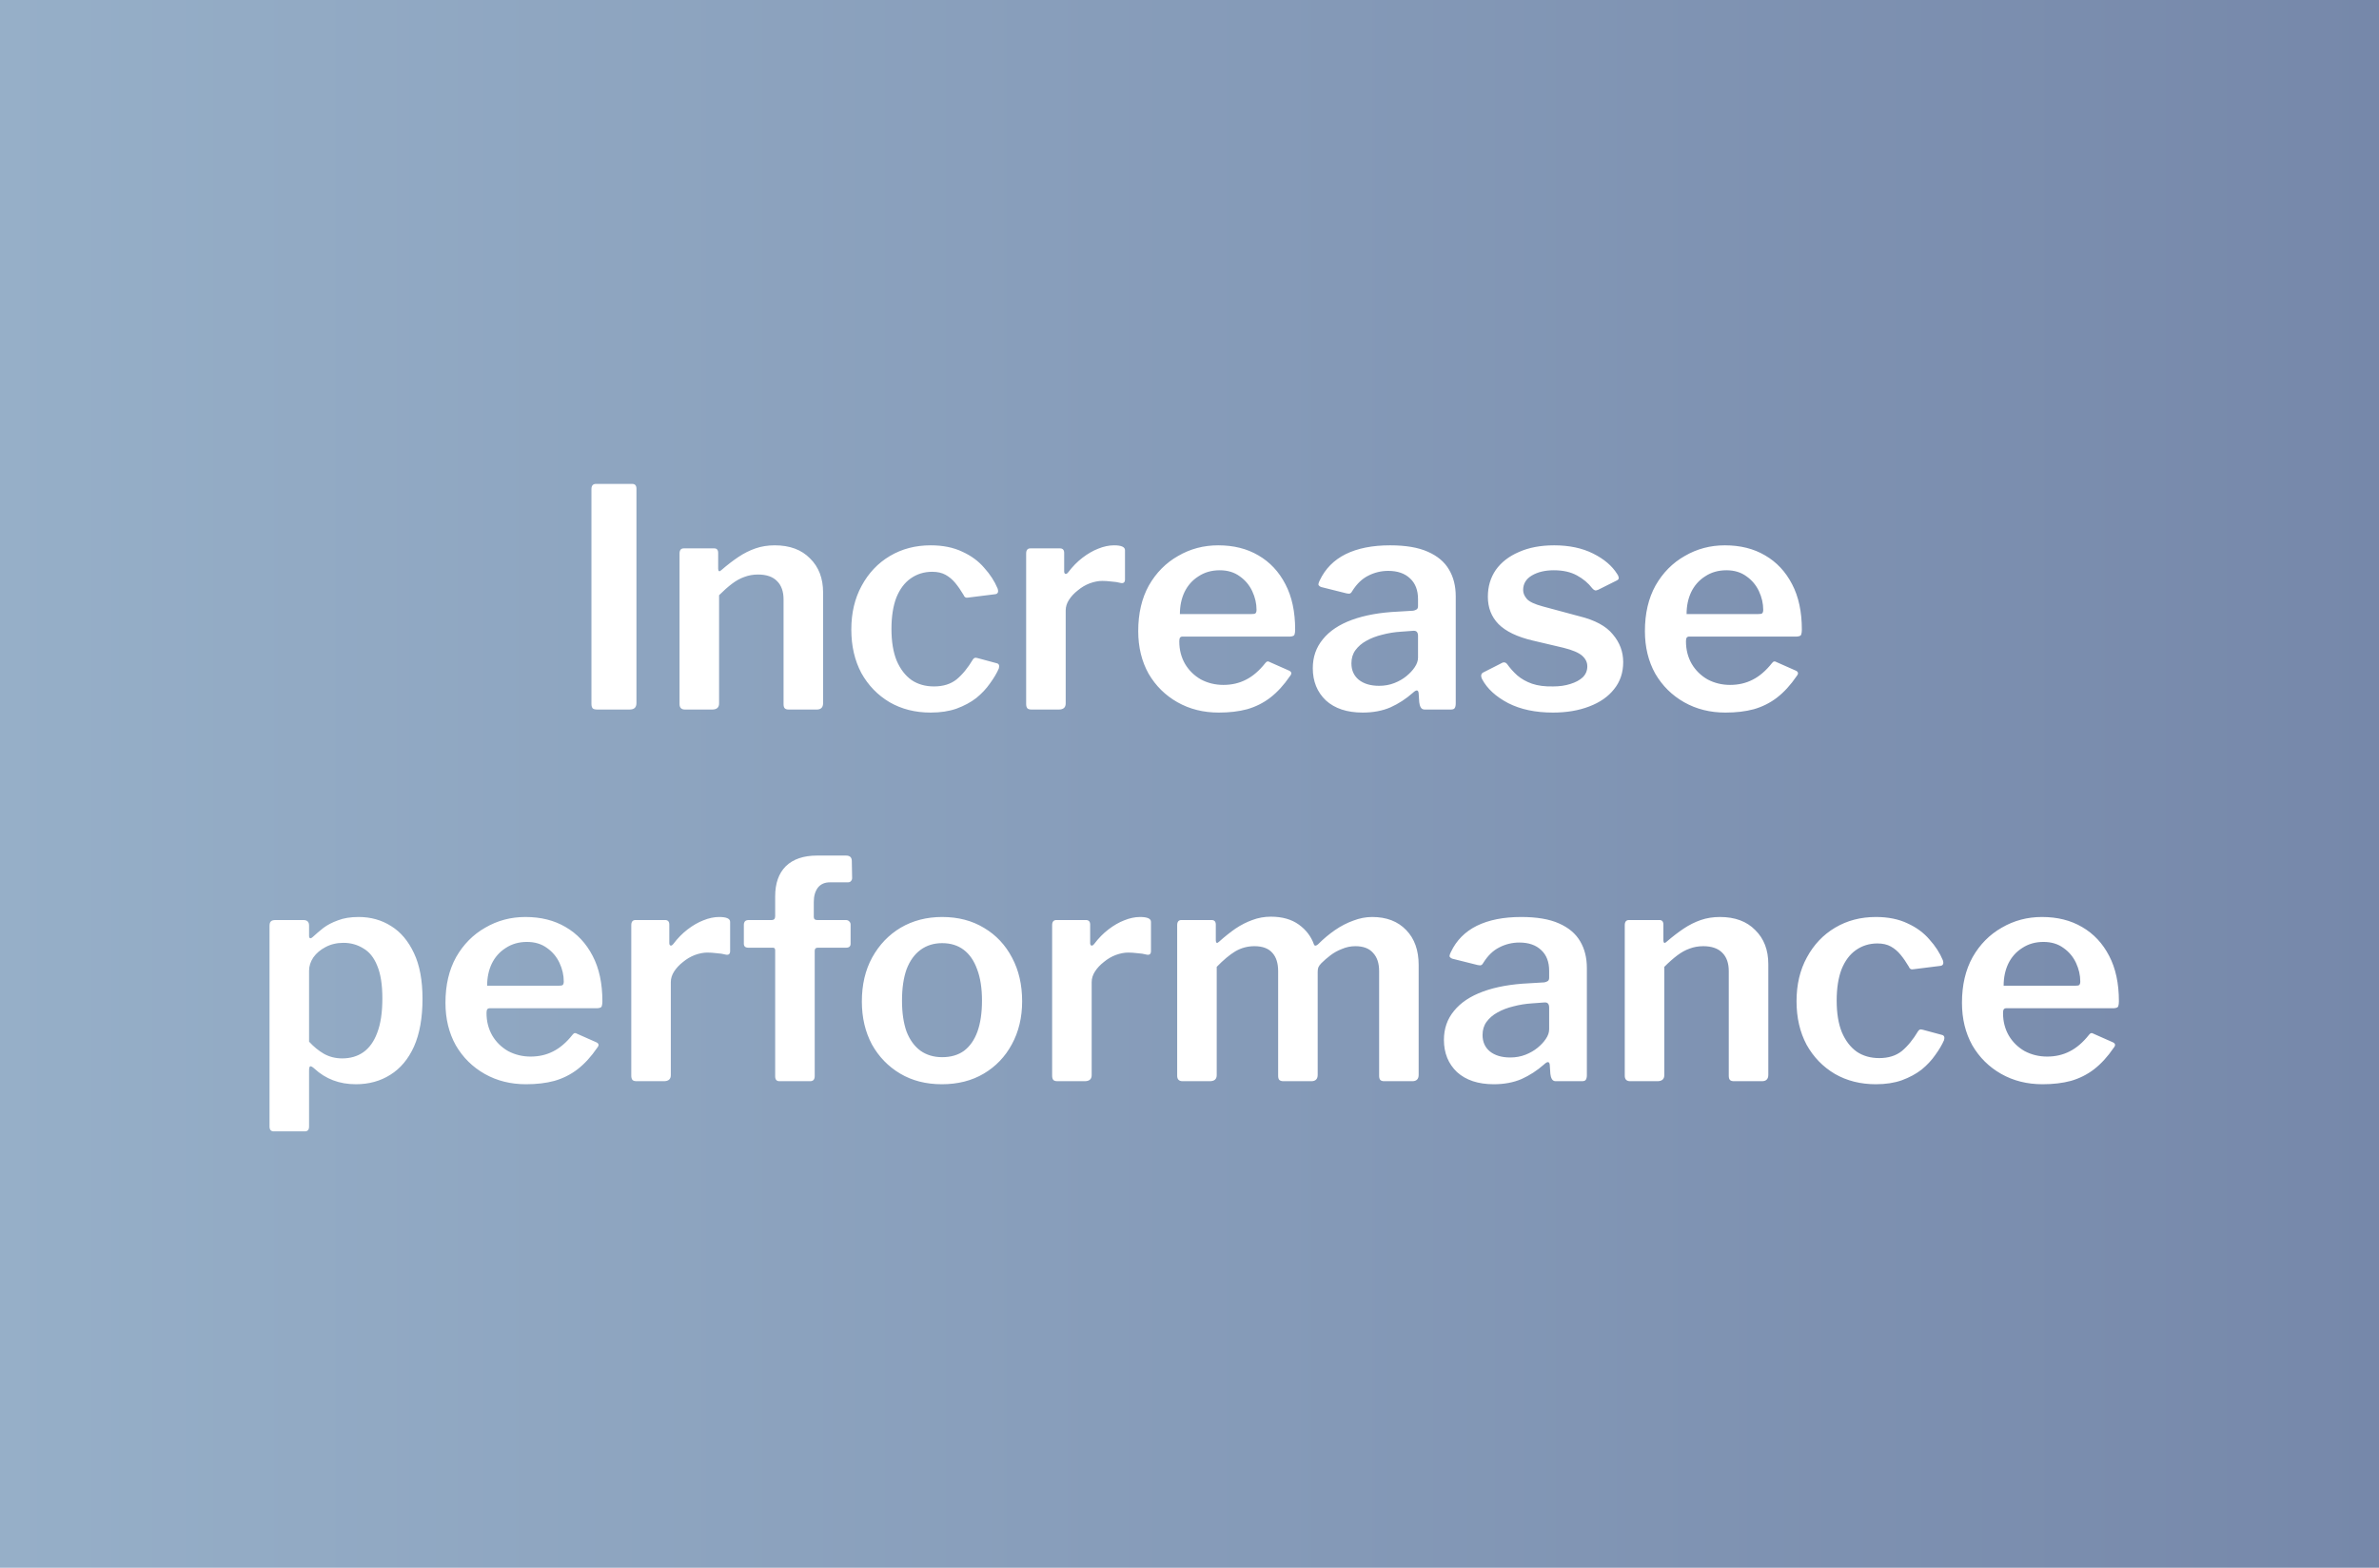
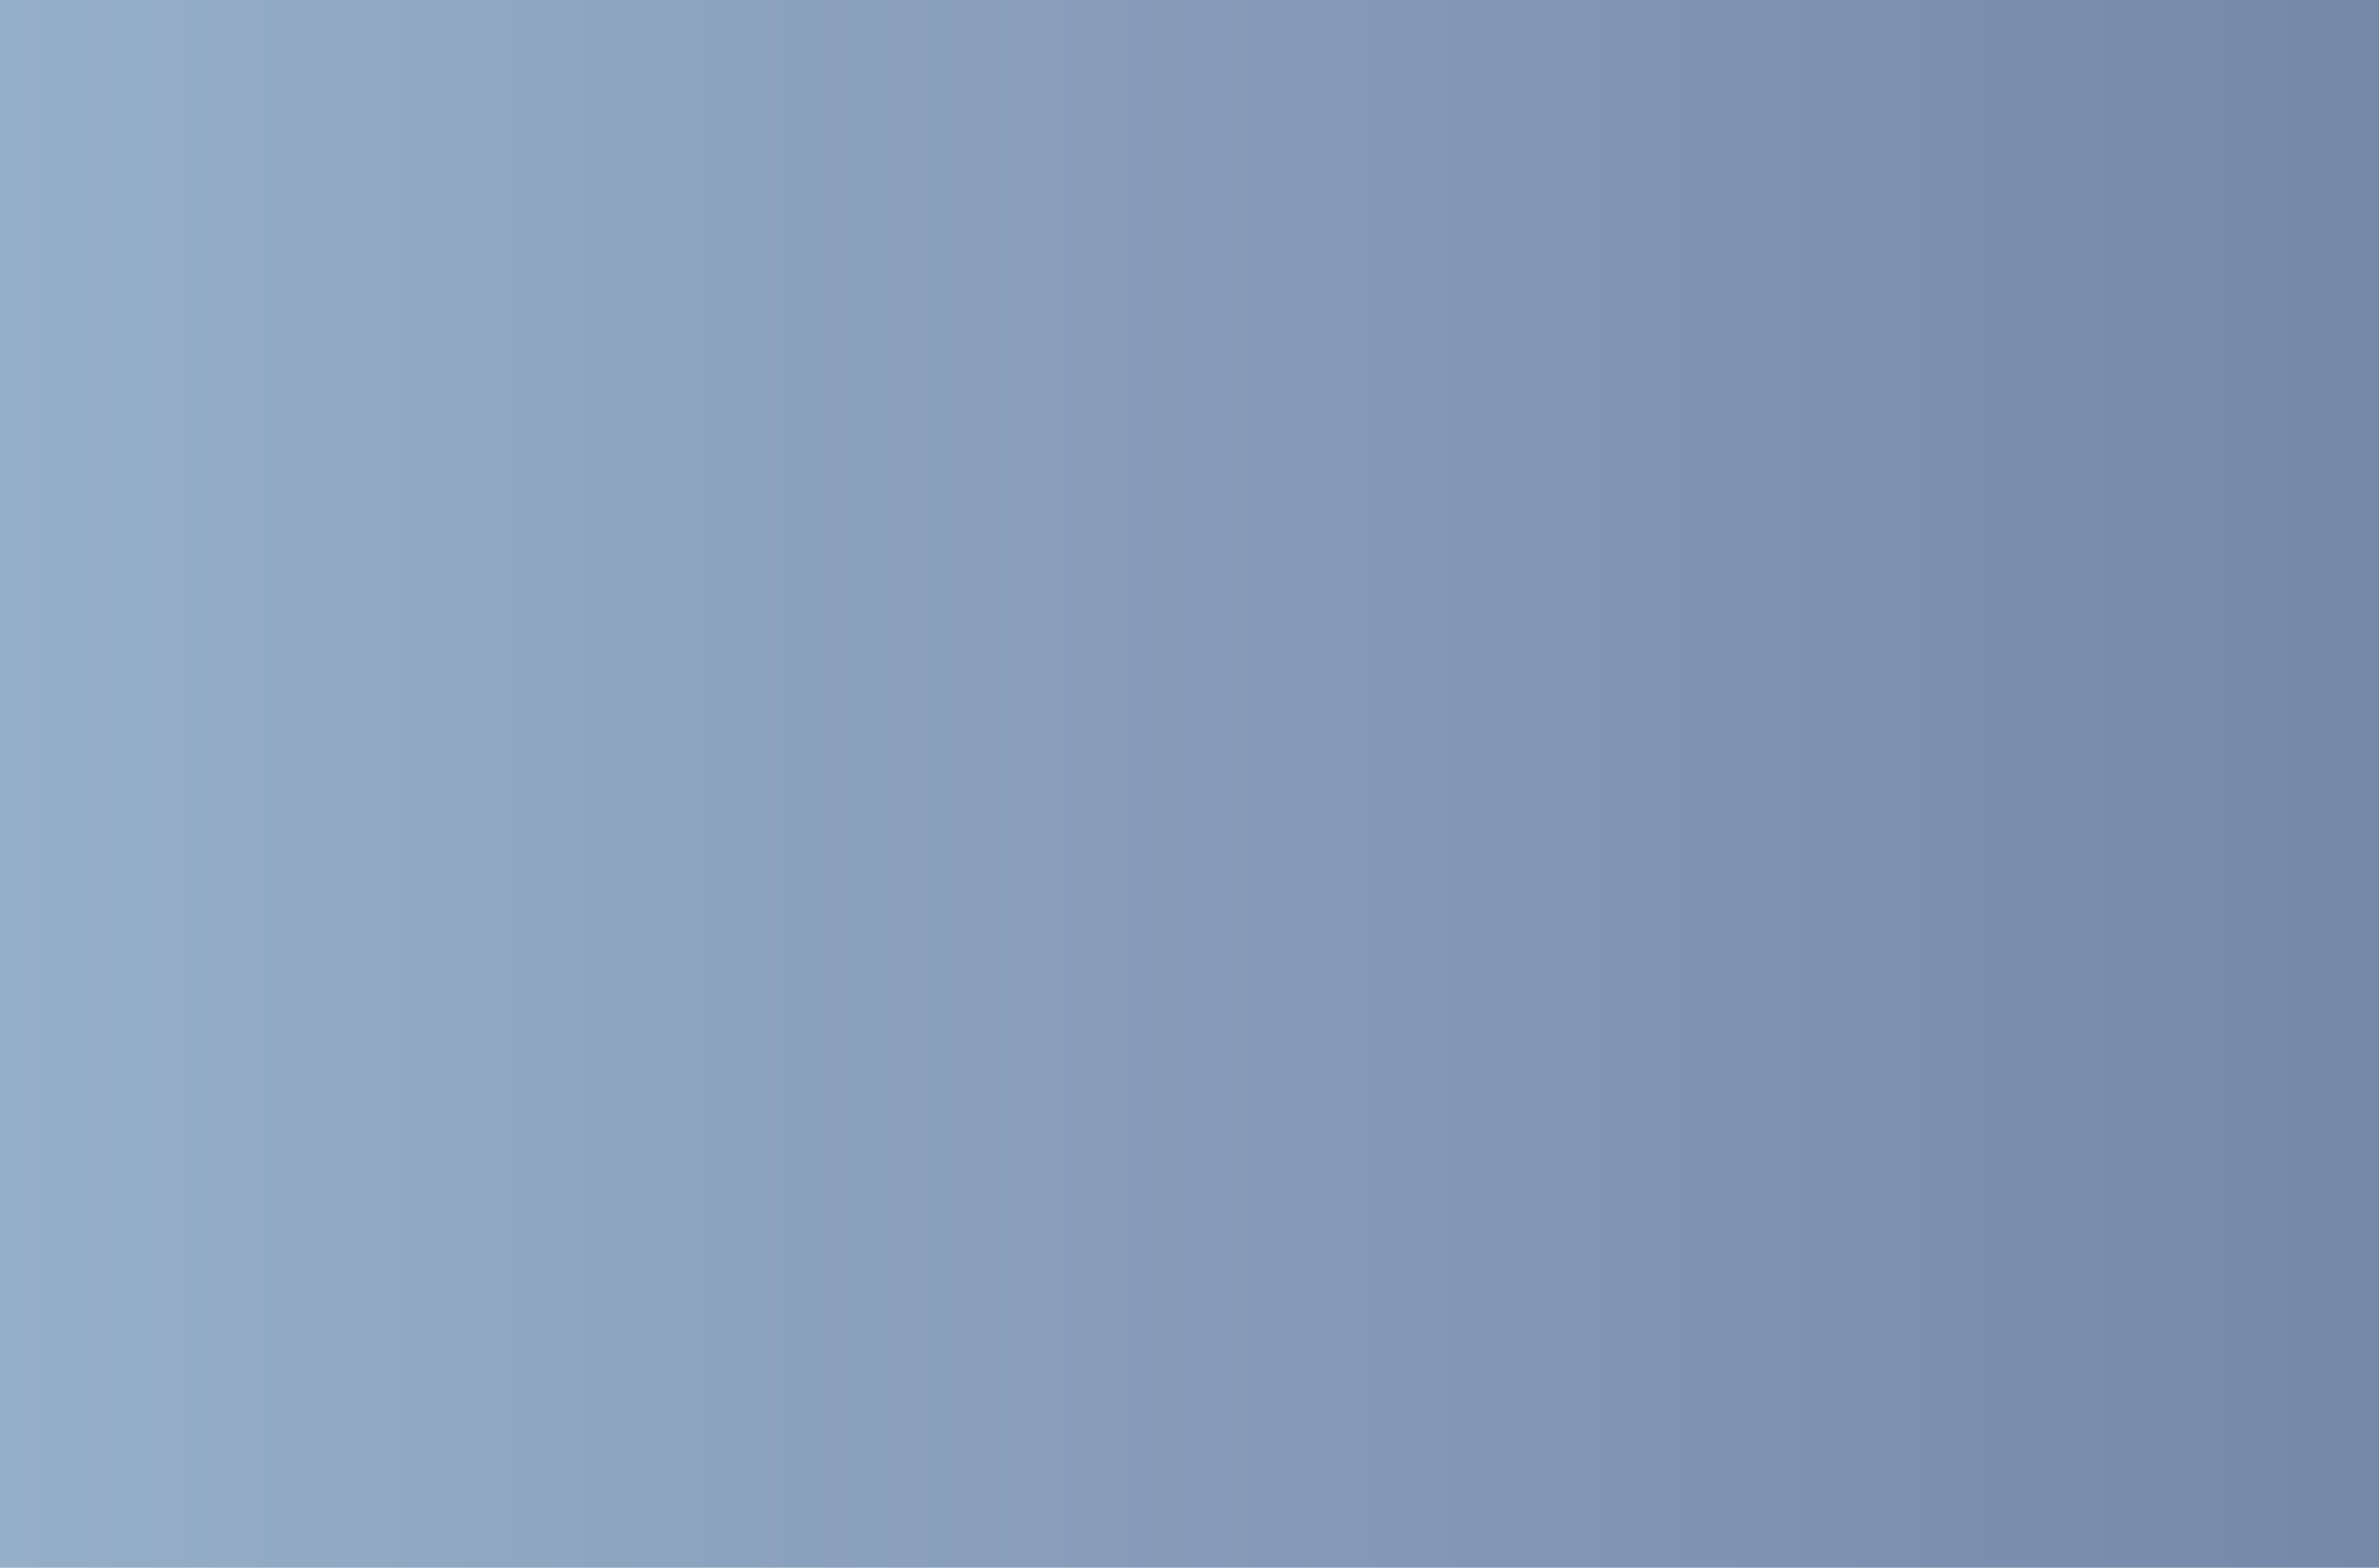
<svg xmlns="http://www.w3.org/2000/svg" width="352" height="232" viewBox="0 0 352 232" fill="none">
  <rect width="352" height="232" fill="url(#paint0_linear_9_142)" />
  <g filter="url(#filter0_d_9_142)">
-     <path d="M93.541 71.61C93.962 71.61 94.171 71.85 94.171 72.33V104.01C94.171 104.37 94.082 104.625 93.901 104.775C93.751 104.925 93.481 105 93.091 105H88.412C88.052 105 87.811 104.94 87.692 104.82C87.572 104.67 87.511 104.46 87.511 104.19V72.375C87.511 71.865 87.737 71.61 88.186 71.61H93.541ZM101.356 105C100.816 105 100.546 104.73 100.546 104.19V81.915C100.546 81.405 100.756 81.15 101.176 81.15H105.676C106.066 81.15 106.261 81.375 106.261 81.825V84.165C106.261 84.345 106.306 84.465 106.396 84.525C106.486 84.555 106.606 84.495 106.756 84.345C107.626 83.595 108.466 82.95 109.276 82.41C110.086 81.87 110.926 81.45 111.796 81.15C112.666 80.85 113.611 80.7 114.631 80.7C116.851 80.7 118.591 81.345 119.851 82.635C121.141 83.895 121.786 85.575 121.786 87.675V104.055C121.786 104.685 121.471 105 120.841 105H116.701C116.431 105 116.236 104.94 116.116 104.82C115.996 104.7 115.936 104.49 115.936 104.19V88.71C115.936 87.54 115.621 86.64 114.991 86.01C114.361 85.35 113.416 85.02 112.156 85.02C111.436 85.02 110.761 85.14 110.131 85.38C109.531 85.59 108.931 85.92 108.331 86.37C107.731 86.82 107.086 87.39 106.396 88.08V104.1C106.396 104.7 106.051 105 105.361 105H101.356ZM137.707 80.7C139.507 80.7 141.067 81.015 142.387 81.645C143.707 82.245 144.787 83.04 145.627 84.03C146.497 84.99 147.157 86.01 147.607 87.09C147.787 87.63 147.637 87.915 147.157 87.945L143.197 88.44C142.897 88.5 142.687 88.365 142.567 88.035C142.177 87.375 141.772 86.79 141.352 86.28C140.932 85.77 140.452 85.365 139.912 85.065C139.372 84.765 138.712 84.615 137.932 84.615C136.732 84.615 135.667 84.945 134.737 85.605C133.837 86.235 133.132 87.18 132.622 88.44C132.142 89.7 131.902 91.245 131.902 93.075C131.902 94.935 132.157 96.495 132.667 97.755C133.207 99.015 133.942 99.975 134.872 100.635C135.802 101.265 136.912 101.58 138.202 101.58C139.552 101.58 140.662 101.235 141.532 100.545C142.402 99.825 143.212 98.835 143.962 97.575C144.052 97.455 144.142 97.38 144.232 97.35C144.322 97.32 144.472 97.335 144.682 97.395L147.517 98.16C147.817 98.25 147.907 98.505 147.787 98.925C147.487 99.615 147.052 100.35 146.482 101.13C145.942 101.91 145.267 102.63 144.457 103.29C143.647 103.92 142.672 104.445 141.532 104.865C140.422 105.255 139.147 105.45 137.707 105.45C135.427 105.45 133.402 104.94 131.632 103.92C129.862 102.87 128.467 101.43 127.447 99.6C126.457 97.74 125.962 95.595 125.962 93.165C125.962 90.705 126.472 88.545 127.492 86.685C128.512 84.795 129.907 83.325 131.677 82.275C133.447 81.225 135.457 80.7 137.707 80.7ZM152.641 105C152.341 105 152.131 104.94 152.011 104.82C151.891 104.67 151.831 104.46 151.831 104.19V81.915C151.831 81.405 152.041 81.15 152.461 81.15H156.826C157.246 81.15 157.456 81.375 157.456 81.825V84.57C157.456 84.75 157.516 84.87 157.636 84.93C157.756 84.96 157.891 84.885 158.041 84.705C158.701 83.835 159.406 83.115 160.156 82.545C160.936 81.945 161.716 81.495 162.496 81.195C163.306 80.865 164.086 80.7 164.836 80.7C165.916 80.7 166.456 80.94 166.456 81.42V85.74C166.456 86.16 166.261 86.34 165.871 86.28C165.421 86.16 164.941 86.085 164.431 86.055C163.951 85.995 163.501 85.965 163.081 85.965C162.511 85.965 161.896 86.085 161.236 86.325C160.606 86.565 160.021 86.91 159.481 87.36C158.941 87.78 158.506 88.245 158.176 88.755C157.846 89.265 157.681 89.79 157.681 90.33V104.1C157.681 104.7 157.336 105 156.646 105H152.641ZM174.488 94.92C174.488 96.15 174.773 97.26 175.343 98.25C175.913 99.21 176.693 99.975 177.683 100.545C178.703 101.085 179.813 101.355 181.013 101.355C182.243 101.355 183.353 101.1 184.343 100.59C185.363 100.08 186.323 99.255 187.223 98.115C187.343 97.965 187.448 97.89 187.538 97.89C187.628 97.86 187.778 97.905 187.988 98.025L190.733 99.24C191.123 99.42 191.168 99.69 190.868 100.05C189.968 101.37 188.993 102.435 187.943 103.245C186.923 104.025 185.783 104.595 184.523 104.955C183.293 105.285 181.898 105.45 180.338 105.45C178.058 105.45 176.018 104.94 174.218 103.92C172.418 102.9 170.993 101.49 169.943 99.69C168.923 97.86 168.413 95.76 168.413 93.39C168.413 90.78 168.938 88.53 169.988 86.64C171.068 84.75 172.508 83.295 174.308 82.275C176.108 81.225 178.088 80.7 180.248 80.7C182.528 80.7 184.508 81.195 186.188 82.185C187.898 83.175 189.233 84.6 190.193 86.46C191.153 88.29 191.633 90.525 191.633 93.165C191.633 93.465 191.603 93.705 191.543 93.885C191.513 94.065 191.303 94.17 190.913 94.2H174.983C174.803 94.2 174.668 94.26 174.578 94.38C174.518 94.5 174.488 94.68 174.488 94.92ZM185.153 90.87C185.453 90.87 185.648 90.84 185.738 90.78C185.858 90.69 185.918 90.51 185.918 90.24C185.918 89.31 185.708 88.395 185.288 87.495C184.868 86.595 184.253 85.86 183.443 85.29C182.633 84.69 181.643 84.39 180.473 84.39C179.273 84.39 178.223 84.69 177.323 85.29C176.423 85.86 175.733 86.64 175.253 87.63C174.803 88.59 174.578 89.67 174.578 90.87H185.153ZM209.048 102.525C208.028 103.425 206.918 104.145 205.718 104.685C204.518 105.195 203.153 105.45 201.623 105.45C199.313 105.45 197.498 104.85 196.178 103.65C194.888 102.42 194.243 100.83 194.243 98.88C194.243 97.23 194.738 95.805 195.728 94.605C196.718 93.375 198.158 92.415 200.048 91.725C201.938 91.035 204.203 90.63 206.843 90.51L209.093 90.375C209.273 90.345 209.438 90.285 209.588 90.195C209.738 90.105 209.813 89.94 209.813 89.7V88.665C209.813 87.345 209.423 86.325 208.643 85.605C207.863 84.855 206.783 84.48 205.403 84.48C204.353 84.48 203.363 84.72 202.433 85.2C201.533 85.65 200.753 86.4 200.093 87.45C200.003 87.63 199.898 87.75 199.778 87.81C199.688 87.87 199.508 87.87 199.238 87.81L195.458 86.865C195.308 86.805 195.188 86.715 195.098 86.595C195.038 86.475 195.098 86.235 195.278 85.875C196.088 84.165 197.363 82.875 199.103 82.005C200.873 81.135 203.063 80.7 205.673 80.7C207.983 80.7 209.843 81.015 211.253 81.645C212.693 82.275 213.743 83.16 214.403 84.3C215.063 85.41 215.393 86.73 215.393 88.26V104.1C215.393 104.43 215.333 104.67 215.213 104.82C215.123 104.94 214.928 105 214.628 105H210.803C210.533 105 210.338 104.895 210.218 104.685C210.098 104.475 210.023 104.22 209.993 103.92L209.903 102.57C209.843 102.06 209.558 102.045 209.048 102.525ZM209.813 94.11C209.813 93.57 209.588 93.315 209.138 93.345L207.293 93.48C206.333 93.54 205.403 93.69 204.503 93.93C203.633 94.14 202.853 94.44 202.163 94.83C201.503 95.19 200.963 95.655 200.543 96.225C200.153 96.765 199.958 97.41 199.958 98.16C199.958 99.18 200.318 99.99 201.038 100.59C201.788 101.19 202.793 101.49 204.053 101.49C204.863 101.49 205.613 101.355 206.303 101.085C206.993 100.815 207.593 100.47 208.103 100.05C208.613 99.63 209.018 99.195 209.318 98.745C209.648 98.265 209.813 97.785 209.813 97.305V94.11ZM235.581 87.045C235.011 86.295 234.261 85.665 233.331 85.155C232.401 84.645 231.261 84.39 229.911 84.39C228.621 84.39 227.541 84.645 226.671 85.155C225.801 85.665 225.366 86.385 225.366 87.315C225.366 87.765 225.546 88.2 225.906 88.62C226.266 89.04 227.061 89.415 228.291 89.745L233.646 91.185C235.986 91.755 237.651 92.655 238.641 93.885C239.661 95.085 240.171 96.45 240.171 97.98C240.171 99.54 239.721 100.875 238.821 101.985C237.951 103.095 236.721 103.95 235.131 104.55C233.571 105.15 231.786 105.45 229.776 105.45C227.196 105.45 224.991 104.985 223.161 104.055C221.331 103.095 220.041 101.91 219.291 100.5C219.201 100.32 219.156 100.155 219.156 100.005C219.156 99.825 219.231 99.675 219.381 99.555L222.036 98.205C222.276 98.055 222.471 97.995 222.621 98.025C222.771 98.055 222.891 98.13 222.981 98.25C223.431 98.88 223.941 99.45 224.511 99.96C225.111 100.47 225.831 100.875 226.671 101.175C227.541 101.475 228.591 101.61 229.821 101.58C230.751 101.58 231.591 101.46 232.341 101.22C233.121 100.98 233.736 100.65 234.186 100.23C234.636 99.78 234.861 99.24 234.861 98.61C234.861 98.01 234.606 97.485 234.096 97.035C233.586 96.585 232.671 96.195 231.351 95.865L226.761 94.785C224.481 94.245 222.801 93.435 221.721 92.355C220.671 91.275 220.146 89.925 220.146 88.305C220.146 86.805 220.536 85.485 221.316 84.345C222.126 83.205 223.266 82.32 224.736 81.69C226.206 81.03 227.946 80.7 229.956 80.7C232.176 80.7 234.096 81.105 235.716 81.915C237.336 82.725 238.521 83.73 239.271 84.93C239.391 85.08 239.466 85.245 239.496 85.425C239.556 85.605 239.481 85.755 239.271 85.875L236.481 87.27C236.301 87.36 236.136 87.39 235.986 87.36C235.836 87.3 235.701 87.195 235.581 87.045ZM249.459 94.92C249.459 96.15 249.744 97.26 250.314 98.25C250.884 99.21 251.664 99.975 252.654 100.545C253.674 101.085 254.784 101.355 255.984 101.355C257.214 101.355 258.324 101.1 259.314 100.59C260.334 100.08 261.294 99.255 262.194 98.115C262.314 97.965 262.419 97.89 262.509 97.89C262.599 97.86 262.749 97.905 262.959 98.025L265.704 99.24C266.094 99.42 266.139 99.69 265.839 100.05C264.939 101.37 263.964 102.435 262.914 103.245C261.894 104.025 260.754 104.595 259.494 104.955C258.264 105.285 256.869 105.45 255.309 105.45C253.029 105.45 250.989 104.94 249.189 103.92C247.389 102.9 245.964 101.49 244.914 99.69C243.894 97.86 243.384 95.76 243.384 93.39C243.384 90.78 243.909 88.53 244.959 86.64C246.039 84.75 247.479 83.295 249.279 82.275C251.079 81.225 253.059 80.7 255.219 80.7C257.499 80.7 259.479 81.195 261.159 82.185C262.869 83.175 264.204 84.6 265.164 86.46C266.124 88.29 266.604 90.525 266.604 93.165C266.604 93.465 266.574 93.705 266.514 93.885C266.484 94.065 266.274 94.17 265.884 94.2H249.954C249.774 94.2 249.639 94.26 249.549 94.38C249.489 94.5 249.459 94.68 249.459 94.92ZM260.124 90.87C260.424 90.87 260.619 90.84 260.709 90.78C260.829 90.69 260.889 90.51 260.889 90.24C260.889 89.31 260.679 88.395 260.259 87.495C259.839 86.595 259.224 85.86 258.414 85.29C257.604 84.69 256.614 84.39 255.444 84.39C254.244 84.39 253.194 84.69 252.294 85.29C251.394 85.86 250.704 86.64 250.224 87.63C249.774 88.59 249.549 89.67 249.549 90.87H260.124ZM44.875 136.15C45.445 136.15 45.73 136.42 45.73 136.96V138.49C45.73 138.7 45.79 138.82 45.91 138.85C46.03 138.85 46.165 138.775 46.315 138.625C46.765 138.205 47.275 137.77 47.845 137.32C48.445 136.87 49.165 136.495 50.005 136.195C50.845 135.865 51.865 135.7 53.065 135.7C54.865 135.7 56.47 136.15 57.88 137.05C59.29 137.92 60.415 139.255 61.255 141.055C62.095 142.825 62.515 145.075 62.515 147.805C62.515 150.625 62.095 152.98 61.255 154.87C60.415 156.73 59.245 158.125 57.745 159.055C56.275 159.985 54.58 160.45 52.66 160.45C51.43 160.45 50.305 160.255 49.285 159.865C48.265 159.475 47.35 158.905 46.54 158.155C46.24 157.885 46.03 157.765 45.91 157.795C45.79 157.825 45.73 158.035 45.73 158.425V166.705C45.73 167.185 45.52 167.425 45.1 167.425H40.51C40.09 167.425 39.88 167.185 39.88 166.705V137.05C39.88 136.72 39.94 136.495 40.06 136.375C40.18 136.225 40.42 136.15 40.78 136.15H44.875ZM45.73 154.15C46.42 154.9 47.155 155.5 47.935 155.95C48.745 156.4 49.645 156.625 50.635 156.625C51.835 156.625 52.87 156.325 53.74 155.725C54.64 155.095 55.33 154.135 55.81 152.845C56.32 151.525 56.575 149.83 56.575 147.76C56.575 145.72 56.32 144.1 55.81 142.9C55.33 141.7 54.64 140.845 53.74 140.335C52.87 139.795 51.895 139.525 50.815 139.525C49.825 139.525 48.94 139.735 48.16 140.155C47.41 140.545 46.81 141.055 46.36 141.685C45.94 142.315 45.73 142.975 45.73 143.665V154.15ZM71.986 149.92C71.986 151.15 72.271 152.26 72.841 153.25C73.411 154.21 74.191 154.975 75.181 155.545C76.201 156.085 77.311 156.355 78.511 156.355C79.741 156.355 80.851 156.1 81.841 155.59C82.861 155.08 83.821 154.255 84.721 153.115C84.841 152.965 84.946 152.89 85.036 152.89C85.126 152.86 85.276 152.905 85.486 153.025L88.231 154.24C88.621 154.42 88.666 154.69 88.366 155.05C87.466 156.37 86.491 157.435 85.441 158.245C84.421 159.025 83.281 159.595 82.021 159.955C80.791 160.285 79.396 160.45 77.836 160.45C75.556 160.45 73.516 159.94 71.716 158.92C69.916 157.9 68.491 156.49 67.441 154.69C66.421 152.86 65.911 150.76 65.911 148.39C65.911 145.78 66.436 143.53 67.486 141.64C68.566 139.75 70.006 138.295 71.806 137.275C73.606 136.225 75.586 135.7 77.746 135.7C80.026 135.7 82.006 136.195 83.686 137.185C85.396 138.175 86.731 139.6 87.691 141.46C88.651 143.29 89.131 145.525 89.131 148.165C89.131 148.465 89.101 148.705 89.041 148.885C89.011 149.065 88.801 149.17 88.411 149.2H72.481C72.301 149.2 72.166 149.26 72.076 149.38C72.016 149.5 71.986 149.68 71.986 149.92ZM82.651 145.87C82.951 145.87 83.146 145.84 83.236 145.78C83.356 145.69 83.416 145.51 83.416 145.24C83.416 144.31 83.206 143.395 82.786 142.495C82.366 141.595 81.751 140.86 80.941 140.29C80.131 139.69 79.141 139.39 77.971 139.39C76.771 139.39 75.721 139.69 74.821 140.29C73.921 140.86 73.231 141.64 72.751 142.63C72.301 143.59 72.076 144.67 72.076 145.87H82.651ZM94.215 160C93.915 160 93.705 159.94 93.585 159.82C93.465 159.67 93.405 159.46 93.405 159.19V136.915C93.405 136.405 93.615 136.15 94.035 136.15H98.4C98.82 136.15 99.03 136.375 99.03 136.825V139.57C99.03 139.75 99.09 139.87 99.21 139.93C99.33 139.96 99.465 139.885 99.615 139.705C100.275 138.835 100.98 138.115 101.73 137.545C102.51 136.945 103.29 136.495 104.07 136.195C104.88 135.865 105.66 135.7 106.41 135.7C107.49 135.7 108.03 135.94 108.03 136.42V140.74C108.03 141.16 107.835 141.34 107.445 141.28C106.995 141.16 106.515 141.085 106.005 141.055C105.525 140.995 105.075 140.965 104.655 140.965C104.085 140.965 103.47 141.085 102.81 141.325C102.18 141.565 101.595 141.91 101.055 142.36C100.515 142.78 100.08 143.245 99.75 143.755C99.42 144.265 99.255 144.79 99.255 145.33V159.1C99.255 159.7 98.91 160 98.22 160H94.215ZM125.136 136.15C125.376 136.15 125.556 136.225 125.676 136.375C125.796 136.495 125.856 136.645 125.856 136.825V139.66C125.856 140.05 125.631 140.245 125.181 140.245H120.996C120.696 140.245 120.546 140.395 120.546 140.695V159.235C120.546 159.745 120.321 160 119.871 160H115.326C114.906 160 114.696 159.76 114.696 159.28V140.65C114.696 140.38 114.591 140.245 114.381 140.245H110.736C110.286 140.245 110.061 140.05 110.061 139.66V136.825C110.061 136.645 110.106 136.495 110.196 136.375C110.316 136.225 110.511 136.15 110.781 136.15H114.201C114.531 136.15 114.696 135.955 114.696 135.565V132.64C114.696 130.72 115.221 129.235 116.271 128.185C117.351 127.135 118.896 126.61 120.906 126.61H125.181C125.751 126.61 126.036 126.88 126.036 127.42L126.081 129.94C126.081 130.12 126.021 130.27 125.901 130.39C125.811 130.51 125.661 130.57 125.451 130.57H122.796C122.016 130.57 121.416 130.84 120.996 131.38C120.606 131.92 120.411 132.61 120.411 133.45V135.7C120.411 136 120.576 136.15 120.906 136.15H125.136ZM139.357 160.45C137.017 160.45 134.962 159.925 133.192 158.875C131.422 157.825 130.027 156.385 129.007 154.555C128.017 152.695 127.522 150.58 127.522 148.21C127.522 145.72 128.032 143.545 129.052 141.685C130.102 139.795 131.512 138.325 133.282 137.275C135.082 136.225 137.122 135.7 139.402 135.7C141.772 135.7 143.842 136.24 145.612 137.32C147.382 138.37 148.762 139.84 149.752 141.73C150.742 143.59 151.237 145.735 151.237 148.165C151.237 150.565 150.727 152.695 149.707 154.555C148.717 156.385 147.337 157.825 145.567 158.875C143.797 159.925 141.727 160.45 139.357 160.45ZM139.402 156.445C140.692 156.445 141.772 156.13 142.642 155.5C143.512 154.84 144.172 153.895 144.622 152.665C145.072 151.405 145.297 149.875 145.297 148.075C145.297 146.245 145.057 144.7 144.577 143.44C144.127 142.18 143.467 141.22 142.597 140.56C141.727 139.9 140.662 139.57 139.402 139.57C138.172 139.57 137.107 139.9 136.207 140.56C135.307 141.22 134.617 142.18 134.137 143.44C133.687 144.7 133.462 146.245 133.462 148.075C133.462 149.875 133.687 151.405 134.137 152.665C134.617 153.895 135.307 154.84 136.207 155.5C137.107 156.13 138.172 156.445 139.402 156.445ZM156.486 160C156.186 160 155.976 159.94 155.856 159.82C155.736 159.67 155.676 159.46 155.676 159.19V136.915C155.676 136.405 155.886 136.15 156.306 136.15H160.671C161.091 136.15 161.301 136.375 161.301 136.825V139.57C161.301 139.75 161.361 139.87 161.481 139.93C161.601 139.96 161.736 139.885 161.886 139.705C162.546 138.835 163.251 138.115 164.001 137.545C164.781 136.945 165.561 136.495 166.341 136.195C167.151 135.865 167.931 135.7 168.681 135.7C169.761 135.7 170.301 135.94 170.301 136.42V140.74C170.301 141.16 170.106 141.34 169.716 141.28C169.266 141.16 168.786 141.085 168.276 141.055C167.796 140.995 167.346 140.965 166.926 140.965C166.356 140.965 165.741 141.085 165.081 141.325C164.451 141.565 163.866 141.91 163.326 142.36C162.786 142.78 162.351 143.245 162.021 143.755C161.691 144.265 161.526 144.79 161.526 145.33V159.1C161.526 159.7 161.181 160 160.491 160H156.486ZM174.987 160C174.447 160 174.177 159.73 174.177 159.19V136.915C174.177 136.405 174.387 136.15 174.807 136.15H179.262C179.682 136.15 179.892 136.375 179.892 136.825V139.165C179.892 139.345 179.937 139.465 180.027 139.525C180.117 139.555 180.237 139.495 180.387 139.345C181.227 138.595 182.037 137.95 182.817 137.41C183.627 136.87 184.452 136.45 185.292 136.15C186.162 135.82 187.077 135.655 188.037 135.655C189.717 135.655 191.097 136.045 192.177 136.825C193.257 137.605 194.007 138.595 194.427 139.795C194.487 139.915 194.577 139.96 194.697 139.93C194.817 139.9 194.937 139.825 195.057 139.705C195.837 138.925 196.662 138.235 197.532 137.635C198.402 137.035 199.302 136.57 200.232 136.24C201.162 135.88 202.092 135.7 203.022 135.7C205.152 135.7 206.832 136.345 208.062 137.635C209.292 138.895 209.907 140.62 209.907 142.81V159.055C209.907 159.685 209.592 160 208.962 160H204.822C204.552 160 204.357 159.94 204.237 159.82C204.117 159.7 204.057 159.49 204.057 159.19V143.71C204.057 142.54 203.757 141.64 203.157 141.01C202.587 140.35 201.717 140.02 200.547 140.02C199.857 140.02 199.197 140.155 198.567 140.425C197.937 140.665 197.367 140.98 196.857 141.37C196.347 141.76 195.897 142.15 195.507 142.54C195.297 142.75 195.147 142.96 195.057 143.17C194.997 143.35 194.967 143.575 194.967 143.845V159.055C194.967 159.685 194.652 160 194.022 160H189.882C189.642 160 189.447 159.94 189.297 159.82C189.177 159.7 189.117 159.49 189.117 159.19V143.71C189.117 142.54 188.832 141.64 188.262 141.01C187.692 140.35 186.807 140.02 185.607 140.02C184.587 140.02 183.642 140.275 182.772 140.785C181.932 141.295 181.017 142.06 180.027 143.08V159.1C180.027 159.7 179.682 160 178.992 160H174.987ZM228.45 157.525C227.43 158.425 226.32 159.145 225.12 159.685C223.92 160.195 222.555 160.45 221.025 160.45C218.715 160.45 216.9 159.85 215.58 158.65C214.29 157.42 213.645 155.83 213.645 153.88C213.645 152.23 214.14 150.805 215.13 149.605C216.12 148.375 217.56 147.415 219.45 146.725C221.34 146.035 223.605 145.63 226.245 145.51L228.495 145.375C228.675 145.345 228.84 145.285 228.99 145.195C229.14 145.105 229.215 144.94 229.215 144.7V143.665C229.215 142.345 228.825 141.325 228.045 140.605C227.265 139.855 226.185 139.48 224.805 139.48C223.755 139.48 222.765 139.72 221.835 140.2C220.935 140.65 220.155 141.4 219.495 142.45C219.405 142.63 219.3 142.75 219.18 142.81C219.09 142.87 218.91 142.87 218.64 142.81L214.86 141.865C214.71 141.805 214.59 141.715 214.5 141.595C214.44 141.475 214.5 141.235 214.68 140.875C215.49 139.165 216.765 137.875 218.505 137.005C220.275 136.135 222.465 135.7 225.075 135.7C227.385 135.7 229.245 136.015 230.655 136.645C232.095 137.275 233.145 138.16 233.805 139.3C234.465 140.41 234.795 141.73 234.795 143.26V159.1C234.795 159.43 234.735 159.67 234.615 159.82C234.525 159.94 234.33 160 234.03 160H230.205C229.935 160 229.74 159.895 229.62 159.685C229.5 159.475 229.425 159.22 229.395 158.92L229.305 157.57C229.245 157.06 228.96 157.045 228.45 157.525ZM229.215 149.11C229.215 148.57 228.99 148.315 228.54 148.345L226.695 148.48C225.735 148.54 224.805 148.69 223.905 148.93C223.035 149.14 222.255 149.44 221.565 149.83C220.905 150.19 220.365 150.655 219.945 151.225C219.555 151.765 219.36 152.41 219.36 153.16C219.36 154.18 219.72 154.99 220.44 155.59C221.19 156.19 222.195 156.49 223.455 156.49C224.265 156.49 225.015 156.355 225.705 156.085C226.395 155.815 226.995 155.47 227.505 155.05C228.015 154.63 228.42 154.195 228.72 153.745C229.05 153.265 229.215 152.785 229.215 152.305V149.11ZM241.212 160C240.672 160 240.402 159.73 240.402 159.19V136.915C240.402 136.405 240.612 136.15 241.032 136.15H245.532C245.922 136.15 246.117 136.375 246.117 136.825V139.165C246.117 139.345 246.162 139.465 246.252 139.525C246.342 139.555 246.462 139.495 246.612 139.345C247.482 138.595 248.322 137.95 249.132 137.41C249.942 136.87 250.782 136.45 251.652 136.15C252.522 135.85 253.467 135.7 254.487 135.7C256.707 135.7 258.447 136.345 259.707 137.635C260.997 138.895 261.642 140.575 261.642 142.675V159.055C261.642 159.685 261.327 160 260.697 160H256.557C256.287 160 256.092 159.94 255.972 159.82C255.852 159.7 255.792 159.49 255.792 159.19V143.71C255.792 142.54 255.477 141.64 254.847 141.01C254.217 140.35 253.272 140.02 252.012 140.02C251.292 140.02 250.617 140.14 249.987 140.38C249.387 140.59 248.787 140.92 248.187 141.37C247.587 141.82 246.942 142.39 246.252 143.08V159.1C246.252 159.7 245.907 160 245.217 160H241.212ZM277.563 135.7C279.363 135.7 280.923 136.015 282.243 136.645C283.563 137.245 284.643 138.04 285.483 139.03C286.353 139.99 287.013 141.01 287.463 142.09C287.643 142.63 287.493 142.915 287.013 142.945L283.053 143.44C282.753 143.5 282.543 143.365 282.423 143.035C282.033 142.375 281.628 141.79 281.208 141.28C280.788 140.77 280.308 140.365 279.768 140.065C279.228 139.765 278.568 139.615 277.788 139.615C276.588 139.615 275.523 139.945 274.593 140.605C273.693 141.235 272.988 142.18 272.478 143.44C271.998 144.7 271.758 146.245 271.758 148.075C271.758 149.935 272.013 151.495 272.523 152.755C273.063 154.015 273.798 154.975 274.728 155.635C275.658 156.265 276.768 156.58 278.058 156.58C279.408 156.58 280.518 156.235 281.388 155.545C282.258 154.825 283.068 153.835 283.818 152.575C283.908 152.455 283.998 152.38 284.088 152.35C284.178 152.32 284.328 152.335 284.538 152.395L287.373 153.16C287.673 153.25 287.763 153.505 287.643 153.925C287.343 154.615 286.908 155.35 286.338 156.13C285.798 156.91 285.123 157.63 284.313 158.29C283.503 158.92 282.528 159.445 281.388 159.865C280.278 160.255 279.003 160.45 277.563 160.45C275.283 160.45 273.258 159.94 271.488 158.92C269.718 157.87 268.323 156.43 267.303 154.6C266.313 152.74 265.818 150.595 265.818 148.165C265.818 145.705 266.328 143.545 267.348 141.685C268.368 139.795 269.763 138.325 271.533 137.275C273.303 136.225 275.313 135.7 277.563 135.7ZM296.371 149.92C296.371 151.15 296.656 152.26 297.226 153.25C297.796 154.21 298.576 154.975 299.566 155.545C300.586 156.085 301.696 156.355 302.896 156.355C304.126 156.355 305.236 156.1 306.226 155.59C307.246 155.08 308.206 154.255 309.106 153.115C309.226 152.965 309.331 152.89 309.421 152.89C309.511 152.86 309.661 152.905 309.871 153.025L312.616 154.24C313.006 154.42 313.051 154.69 312.751 155.05C311.851 156.37 310.876 157.435 309.826 158.245C308.806 159.025 307.666 159.595 306.406 159.955C305.176 160.285 303.781 160.45 302.221 160.45C299.941 160.45 297.901 159.94 296.101 158.92C294.301 157.9 292.876 156.49 291.826 154.69C290.806 152.86 290.296 150.76 290.296 148.39C290.296 145.78 290.821 143.53 291.871 141.64C292.951 139.75 294.391 138.295 296.191 137.275C297.991 136.225 299.971 135.7 302.131 135.7C304.411 135.7 306.391 136.195 308.071 137.185C309.781 138.175 311.116 139.6 312.076 141.46C313.036 143.29 313.516 145.525 313.516 148.165C313.516 148.465 313.486 148.705 313.426 148.885C313.396 149.065 313.186 149.17 312.796 149.2H296.866C296.686 149.2 296.551 149.26 296.461 149.38C296.401 149.5 296.371 149.68 296.371 149.92ZM307.036 145.87C307.336 145.87 307.531 145.84 307.621 145.78C307.741 145.69 307.801 145.51 307.801 145.24C307.801 144.31 307.591 143.395 307.171 142.495C306.751 141.595 306.136 140.86 305.326 140.29C304.516 139.69 303.526 139.39 302.356 139.39C301.156 139.39 300.106 139.69 299.206 140.29C298.306 140.86 297.616 141.64 297.136 142.63C296.686 143.59 296.461 144.67 296.461 145.87H307.036Z" fill="white" />
-   </g>
+     </g>
  <defs>
    <filter id="filter0_d_9_142" x="24.88" y="56.61" width="303.636" height="125.815" filterUnits="userSpaceOnUse" color-interpolation-filters="sRGB">
      <feFlood flood-opacity="0" result="BackgroundImageFix" />
      <feColorMatrix in="SourceAlpha" type="matrix" values="0 0 0 0 0 0 0 0 0 0 0 0 0 0 0 0 0 0 127 0" result="hardAlpha" />
      <feOffset />
      <feGaussianBlur stdDeviation="7.5" />
      <feComposite in2="hardAlpha" operator="out" />
      <feColorMatrix type="matrix" values="0 0 0 0 0 0 0 0 0 0 0 0 0 0 0 0 0 0 0.2 0" />
      <feBlend mode="normal" in2="BackgroundImageFix" result="effect1_dropShadow_9_142" />
      <feBlend mode="normal" in="SourceGraphic" in2="effect1_dropShadow_9_142" result="shape" />
    </filter>
    <linearGradient id="paint0_linear_9_142" x1="0" y1="116" x2="352" y2="116" gradientUnits="userSpaceOnUse">
      <stop stop-color="#96AFC8" />
      <stop offset="1" stop-color="#7688AA" />
    </linearGradient>
  </defs>
</svg>